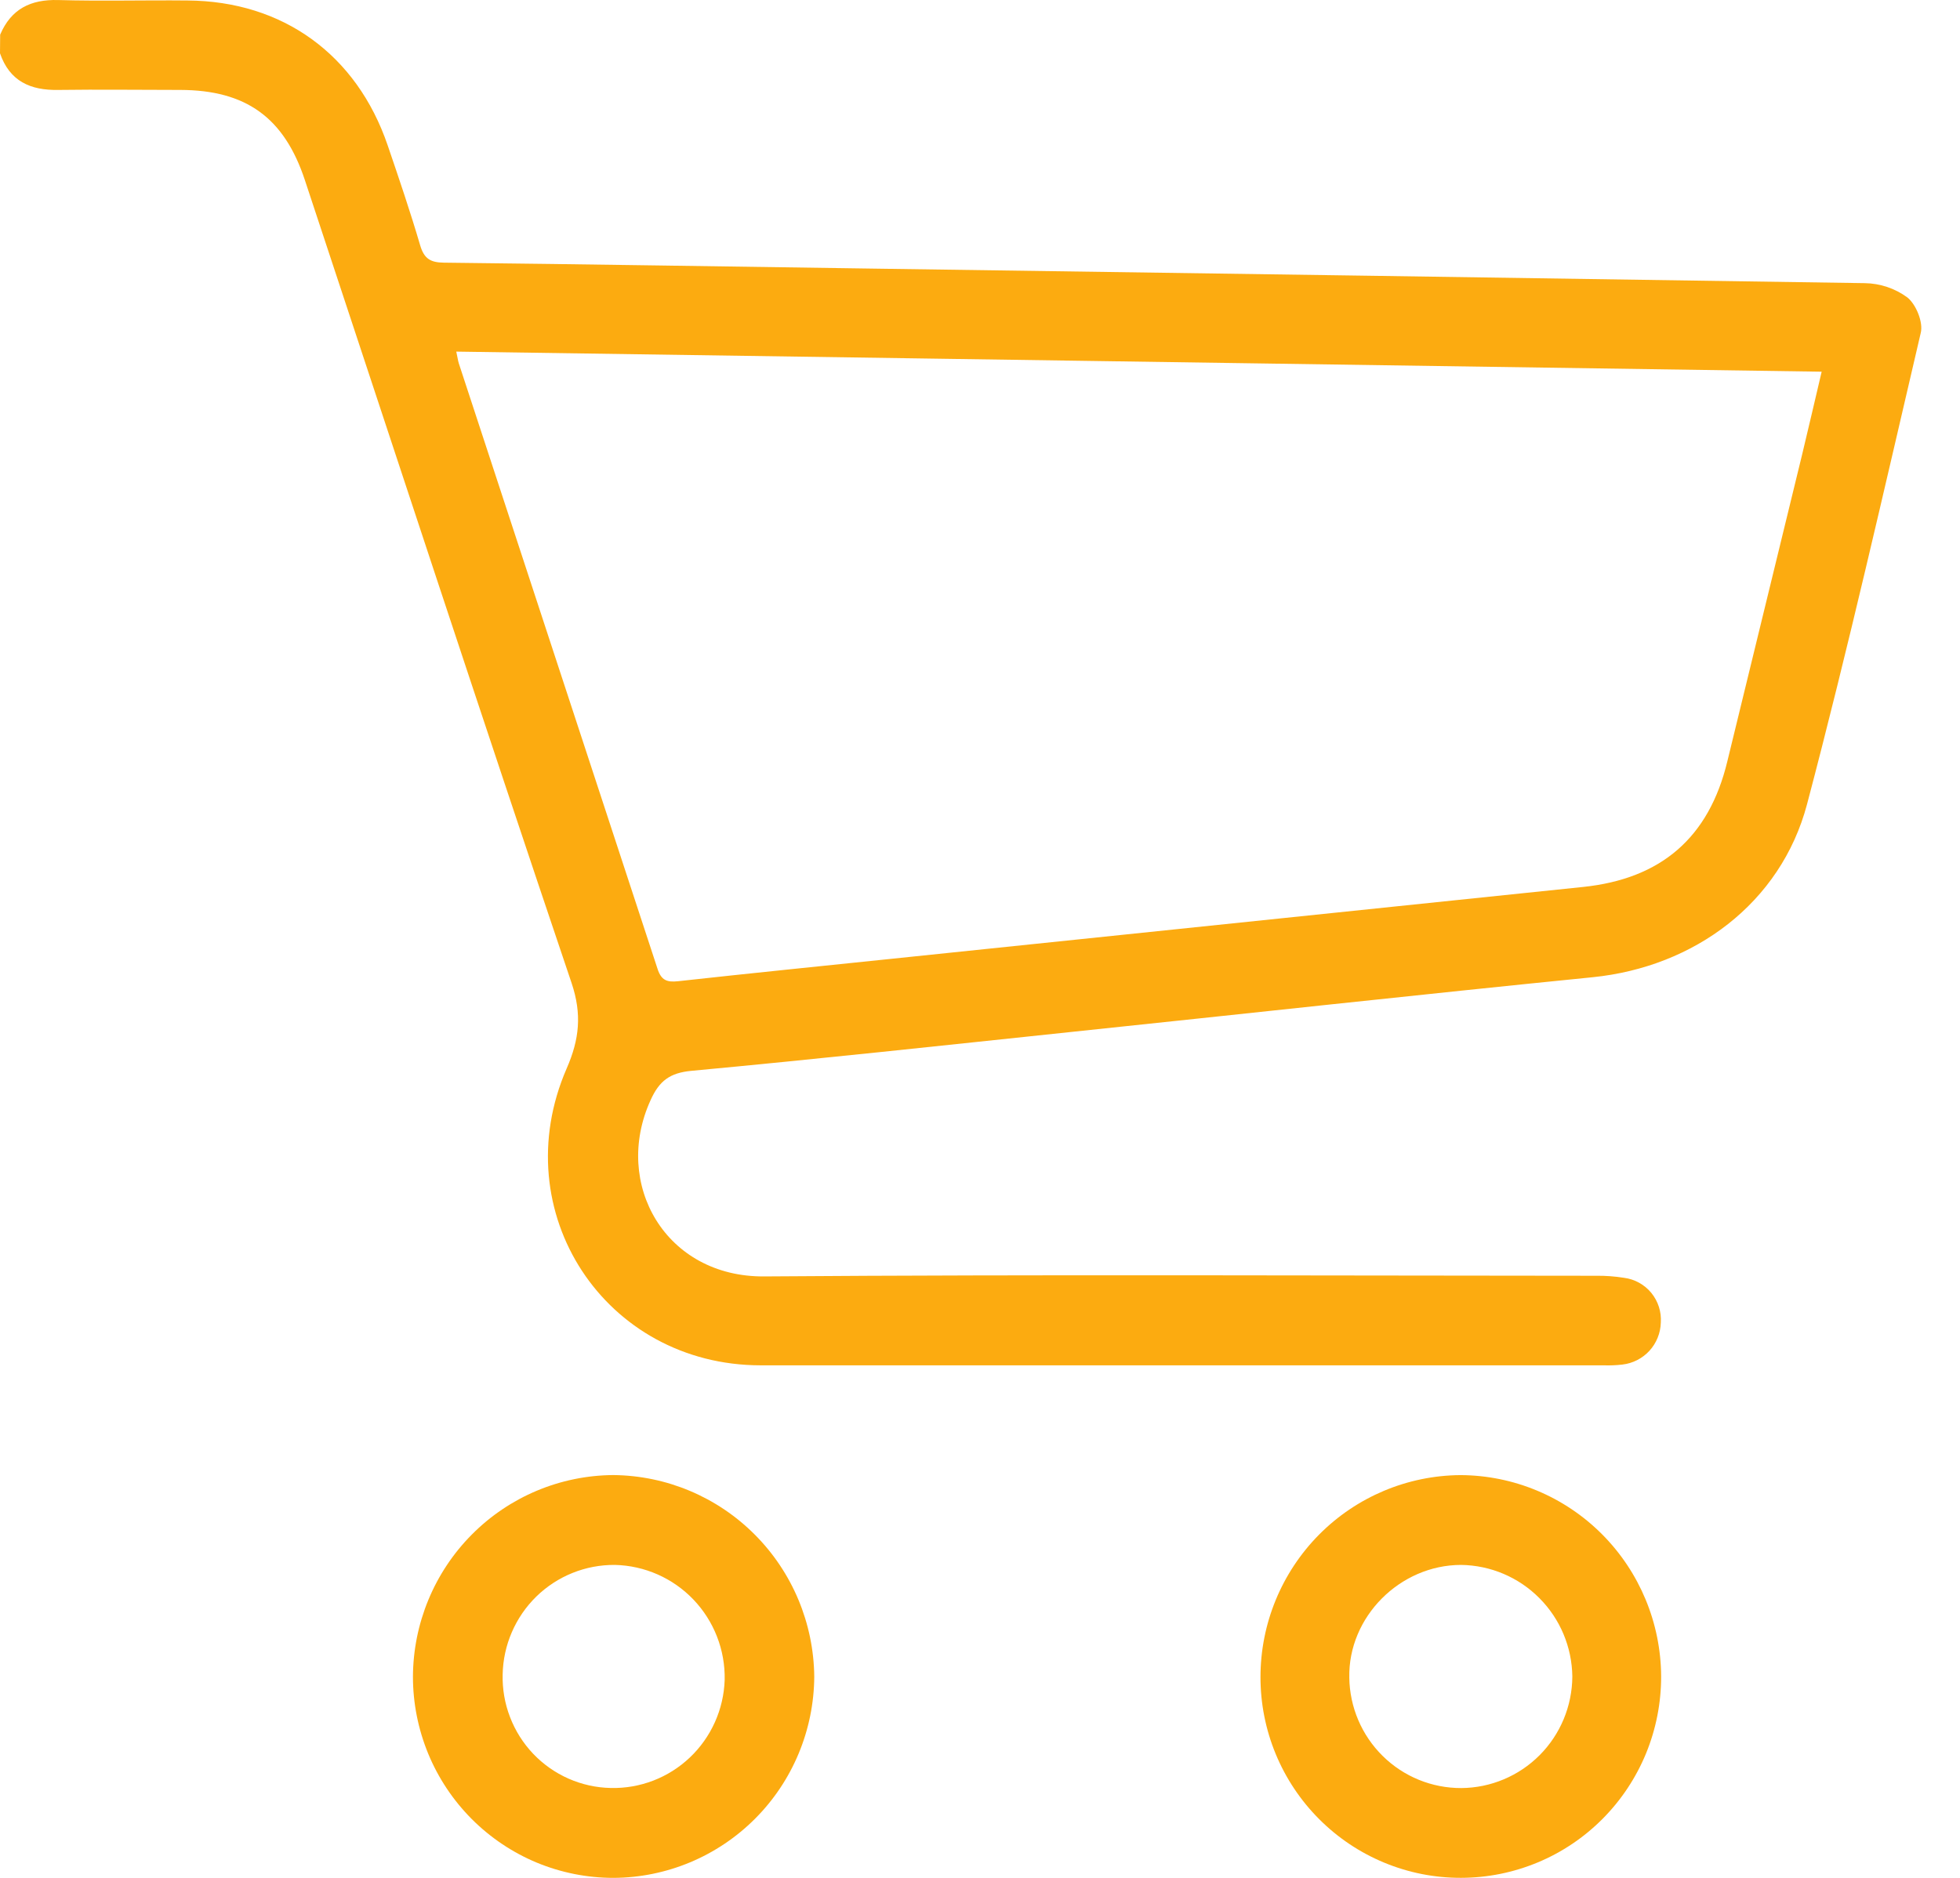
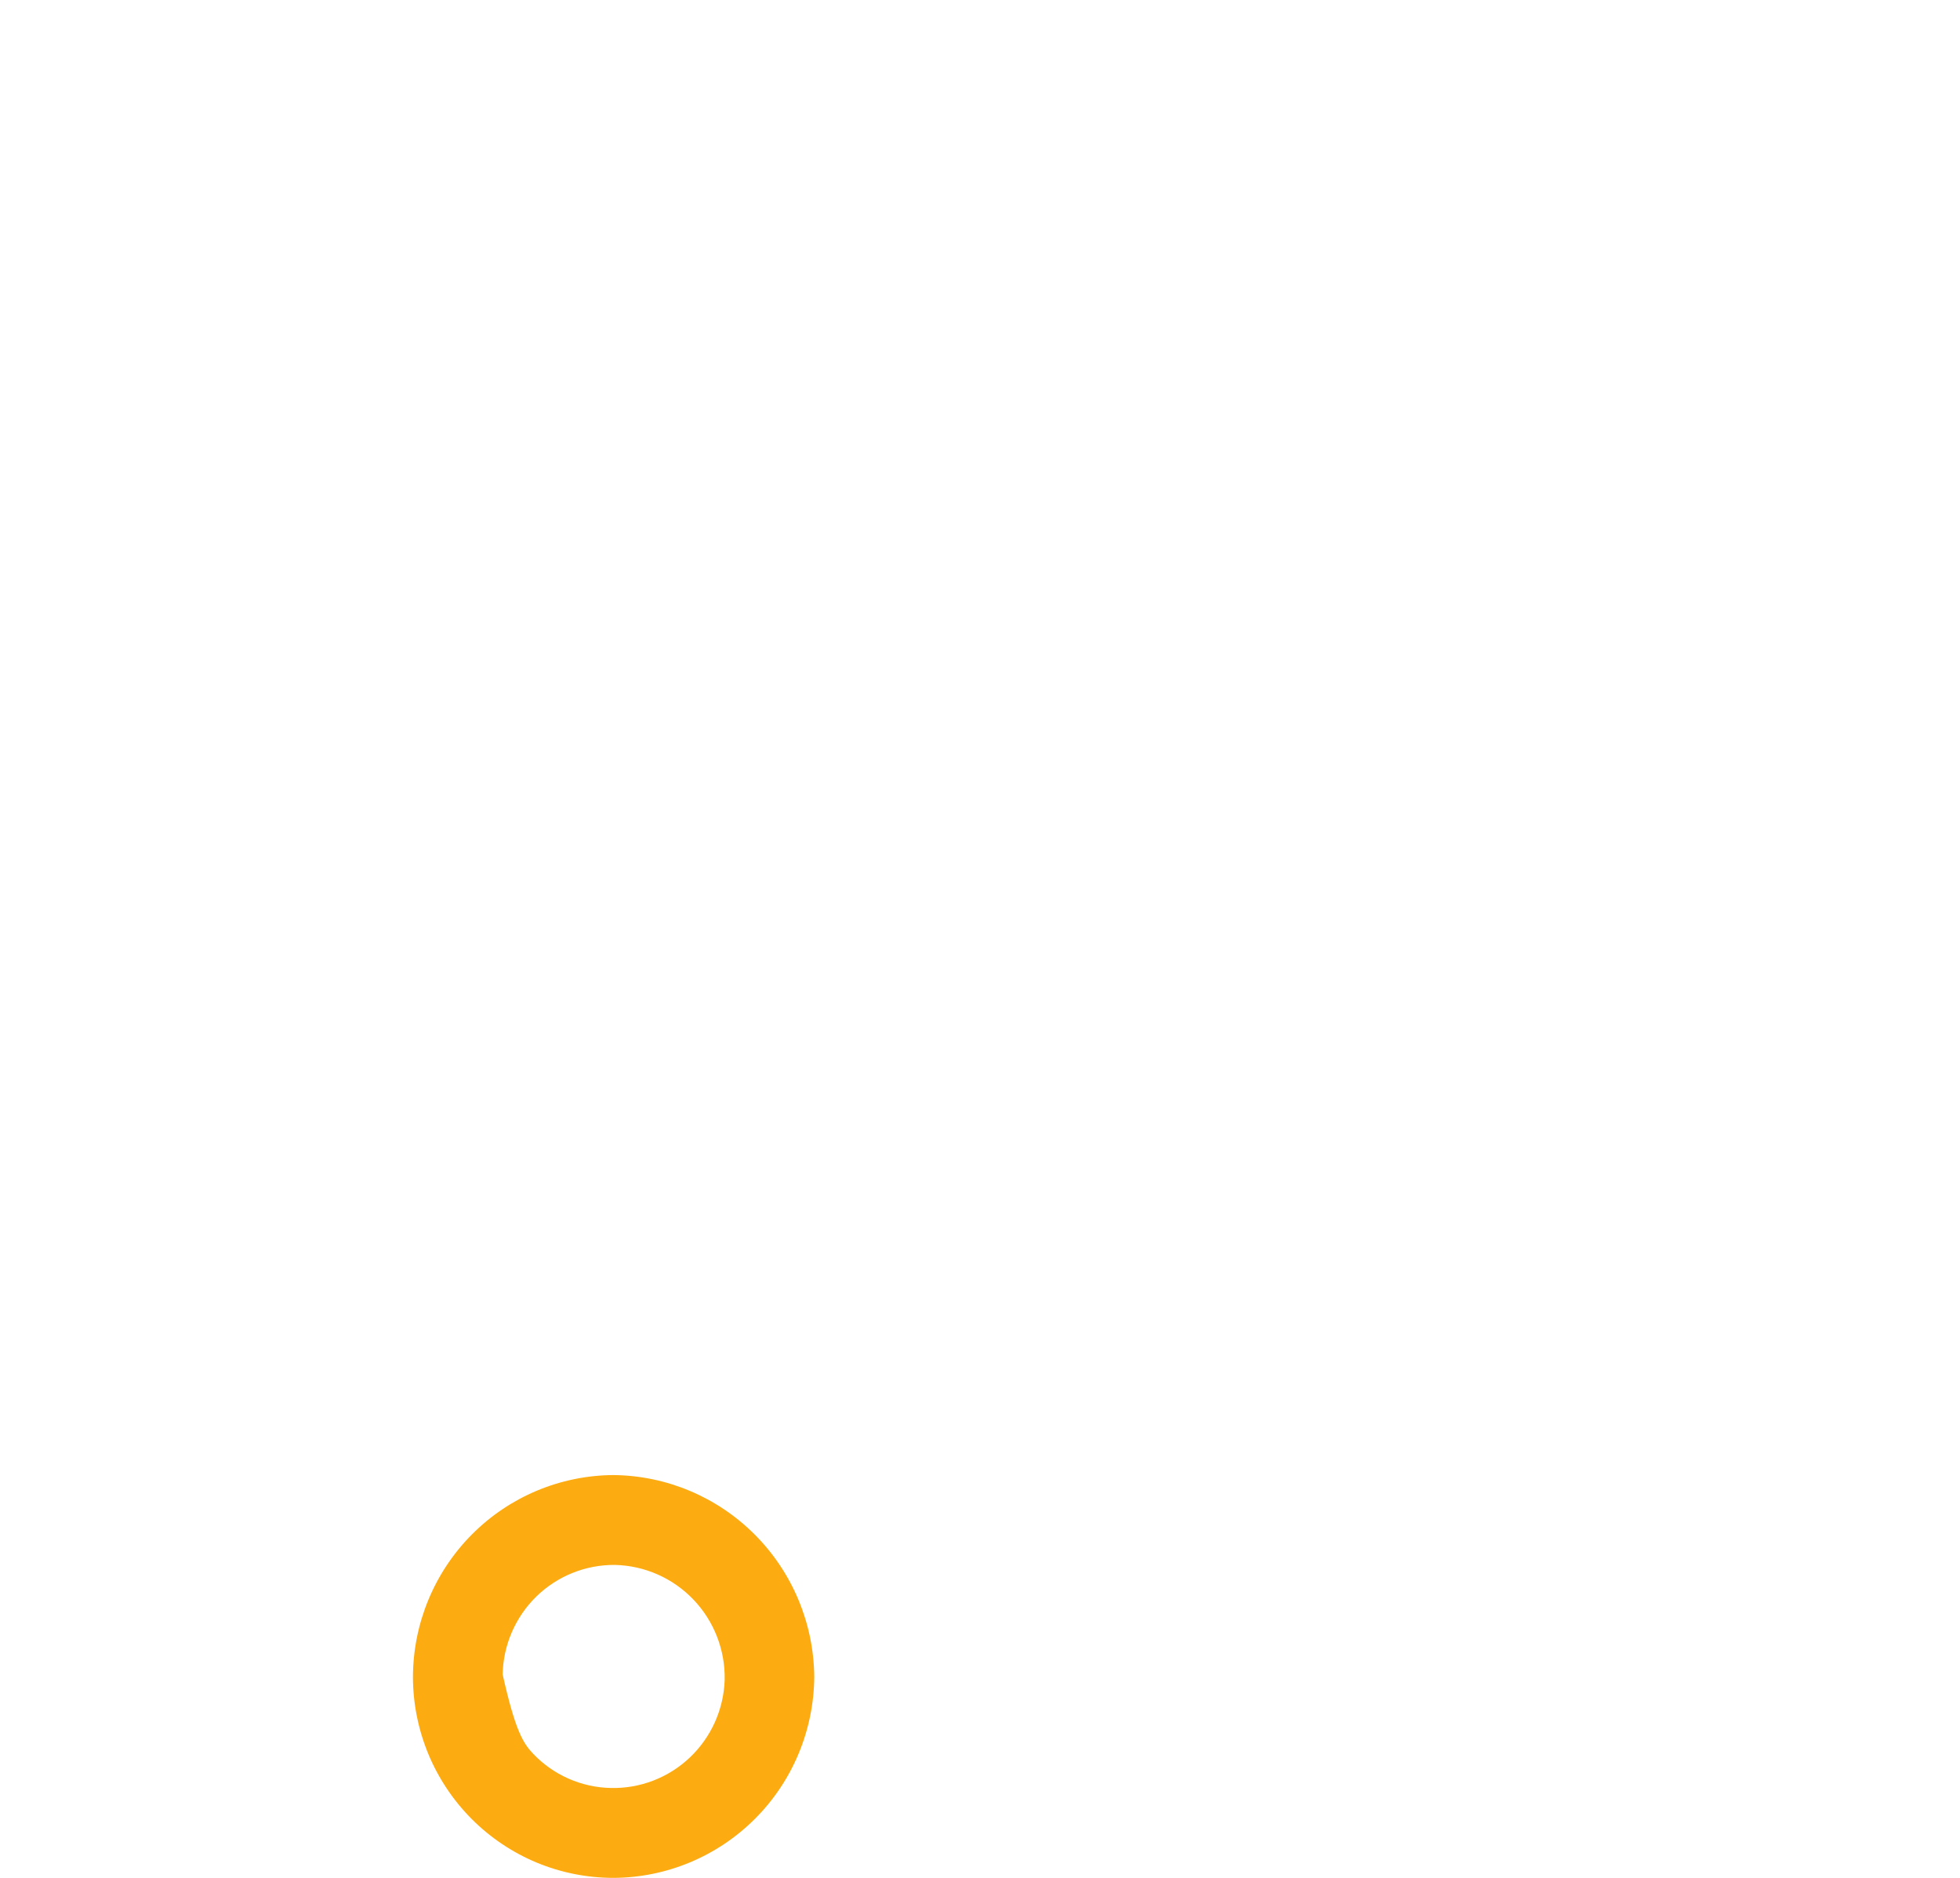
<svg xmlns="http://www.w3.org/2000/svg" width="48" height="46" viewBox="0 0 48 46" fill="none">
-   <path d="M0.004 0.849C0.272 0.22 0.749 -0.017 1.423 0.001C2.48 0.031 3.537 0.001 4.594 0.012C6.924 0.027 8.735 1.336 9.494 3.56C9.772 4.374 10.049 5.189 10.291 6.013C10.387 6.338 10.544 6.43 10.869 6.434C14.378 6.473 17.887 6.53 21.395 6.58C29.485 6.694 37.575 6.813 45.665 6.936C46.042 6.941 46.408 7.063 46.712 7.287C46.925 7.459 47.105 7.898 47.038 8.158C46.139 12.009 45.264 15.876 44.253 19.704C43.609 22.128 41.487 23.688 39.004 23.938C34.721 24.367 30.444 24.838 26.163 25.286C23.087 25.61 20.01 25.944 16.931 26.231C16.408 26.281 16.146 26.472 15.931 26.953C14.998 29.002 16.302 31.291 18.724 31.267C25.512 31.217 32.299 31.248 39.089 31.251C39.318 31.248 39.546 31.265 39.772 31.301C40.033 31.334 40.272 31.466 40.44 31.67C40.607 31.874 40.691 32.135 40.673 32.398C40.666 32.655 40.567 32.9 40.394 33.089C40.221 33.277 39.986 33.397 39.733 33.426C39.58 33.444 39.427 33.45 39.273 33.445C32.394 33.445 25.514 33.445 18.633 33.445C14.816 33.445 12.349 29.688 13.878 26.172C14.19 25.457 14.254 24.843 13.998 24.08C11.786 17.53 9.638 10.97 7.466 4.411C6.961 2.883 6.026 2.207 4.417 2.203C3.421 2.203 2.425 2.189 1.43 2.203C0.745 2.216 0.237 1.991 0 1.306L0.004 0.849ZM11.174 8.613C11.204 8.744 11.213 8.827 11.236 8.9C12.86 13.844 14.482 18.788 16.103 23.733C16.194 24.014 16.334 24.065 16.604 24.036C18.354 23.843 20.107 23.666 21.859 23.484L38.767 21.727C40.682 21.528 41.851 20.518 42.301 18.654C42.912 16.148 43.523 13.641 44.134 11.133C44.294 10.469 44.447 9.804 44.612 9.105L11.174 8.613Z" fill="#FCAB10" />
-   <path d="M15.023 46C14.378 46 13.74 45.873 13.144 45.626C12.549 45.378 12.008 45.015 11.552 44.558C11.096 44.1 10.734 43.557 10.487 42.959C10.241 42.361 10.113 41.721 10.113 41.074C10.118 39.767 10.636 38.515 11.555 37.59C12.474 36.664 13.72 36.141 15.021 36.133C16.322 36.145 17.566 36.669 18.486 37.593C19.406 38.516 19.928 39.765 19.941 41.071C19.933 42.377 19.413 43.628 18.491 44.551C17.57 45.474 16.324 45.995 15.023 46ZM14.956 43.798C15.675 43.816 16.372 43.547 16.895 43.051C17.417 42.555 17.724 41.872 17.747 41.15C17.762 40.419 17.487 39.712 16.983 39.184C16.479 38.656 15.787 38.351 15.059 38.334C14.341 38.328 13.65 38.606 13.135 39.108C12.621 39.611 12.324 40.297 12.31 41.017C12.301 41.374 12.362 41.73 12.491 42.063C12.619 42.397 12.811 42.701 13.057 42.96C13.303 43.218 13.597 43.425 13.923 43.569C14.249 43.713 14.6 43.791 14.956 43.798Z" fill="#FCAB10" />
-   <path d="M40.681 41.066C40.682 41.713 40.556 42.354 40.311 42.952C40.065 43.55 39.704 44.094 39.249 44.552C38.794 45.01 38.254 45.374 37.658 45.622C37.063 45.87 36.425 45.998 35.781 45.999C35.136 46.001 34.498 45.875 33.901 45.628C33.306 45.382 32.764 45.02 32.308 44.563C31.851 44.106 31.489 43.563 31.242 42.966C30.995 42.368 30.868 41.727 30.869 41.08C30.869 39.774 31.385 38.521 32.302 37.594C33.22 36.667 34.465 36.143 35.766 36.134C37.068 36.139 38.314 36.66 39.235 37.584C40.155 38.508 40.675 39.759 40.681 41.066ZM35.788 43.8C36.508 43.795 37.197 43.505 37.706 42.994C38.214 42.483 38.502 41.791 38.506 41.068C38.497 40.346 38.207 39.656 37.698 39.146C37.19 38.635 36.502 38.344 35.783 38.334C34.284 38.334 33.014 39.609 33.044 41.095C33.054 41.818 33.348 42.508 33.862 43.014C34.376 43.521 35.068 43.803 35.788 43.8Z" fill="#FCAB10" />
+   <path d="M15.023 46C14.378 46 13.74 45.873 13.144 45.626C12.549 45.378 12.008 45.015 11.552 44.558C11.096 44.1 10.734 43.557 10.487 42.959C10.241 42.361 10.113 41.721 10.113 41.074C10.118 39.767 10.636 38.515 11.555 37.59C12.474 36.664 13.72 36.141 15.021 36.133C16.322 36.145 17.566 36.669 18.486 37.593C19.406 38.516 19.928 39.765 19.941 41.071C19.933 42.377 19.413 43.628 18.491 44.551C17.57 45.474 16.324 45.995 15.023 46ZM14.956 43.798C15.675 43.816 16.372 43.547 16.895 43.051C17.417 42.555 17.724 41.872 17.747 41.15C17.762 40.419 17.487 39.712 16.983 39.184C16.479 38.656 15.787 38.351 15.059 38.334C14.341 38.328 13.65 38.606 13.135 39.108C12.621 39.611 12.324 40.297 12.31 41.017C12.619 42.397 12.811 42.701 13.057 42.96C13.303 43.218 13.597 43.425 13.923 43.569C14.249 43.713 14.6 43.791 14.956 43.798Z" fill="#FCAB10" />
</svg>